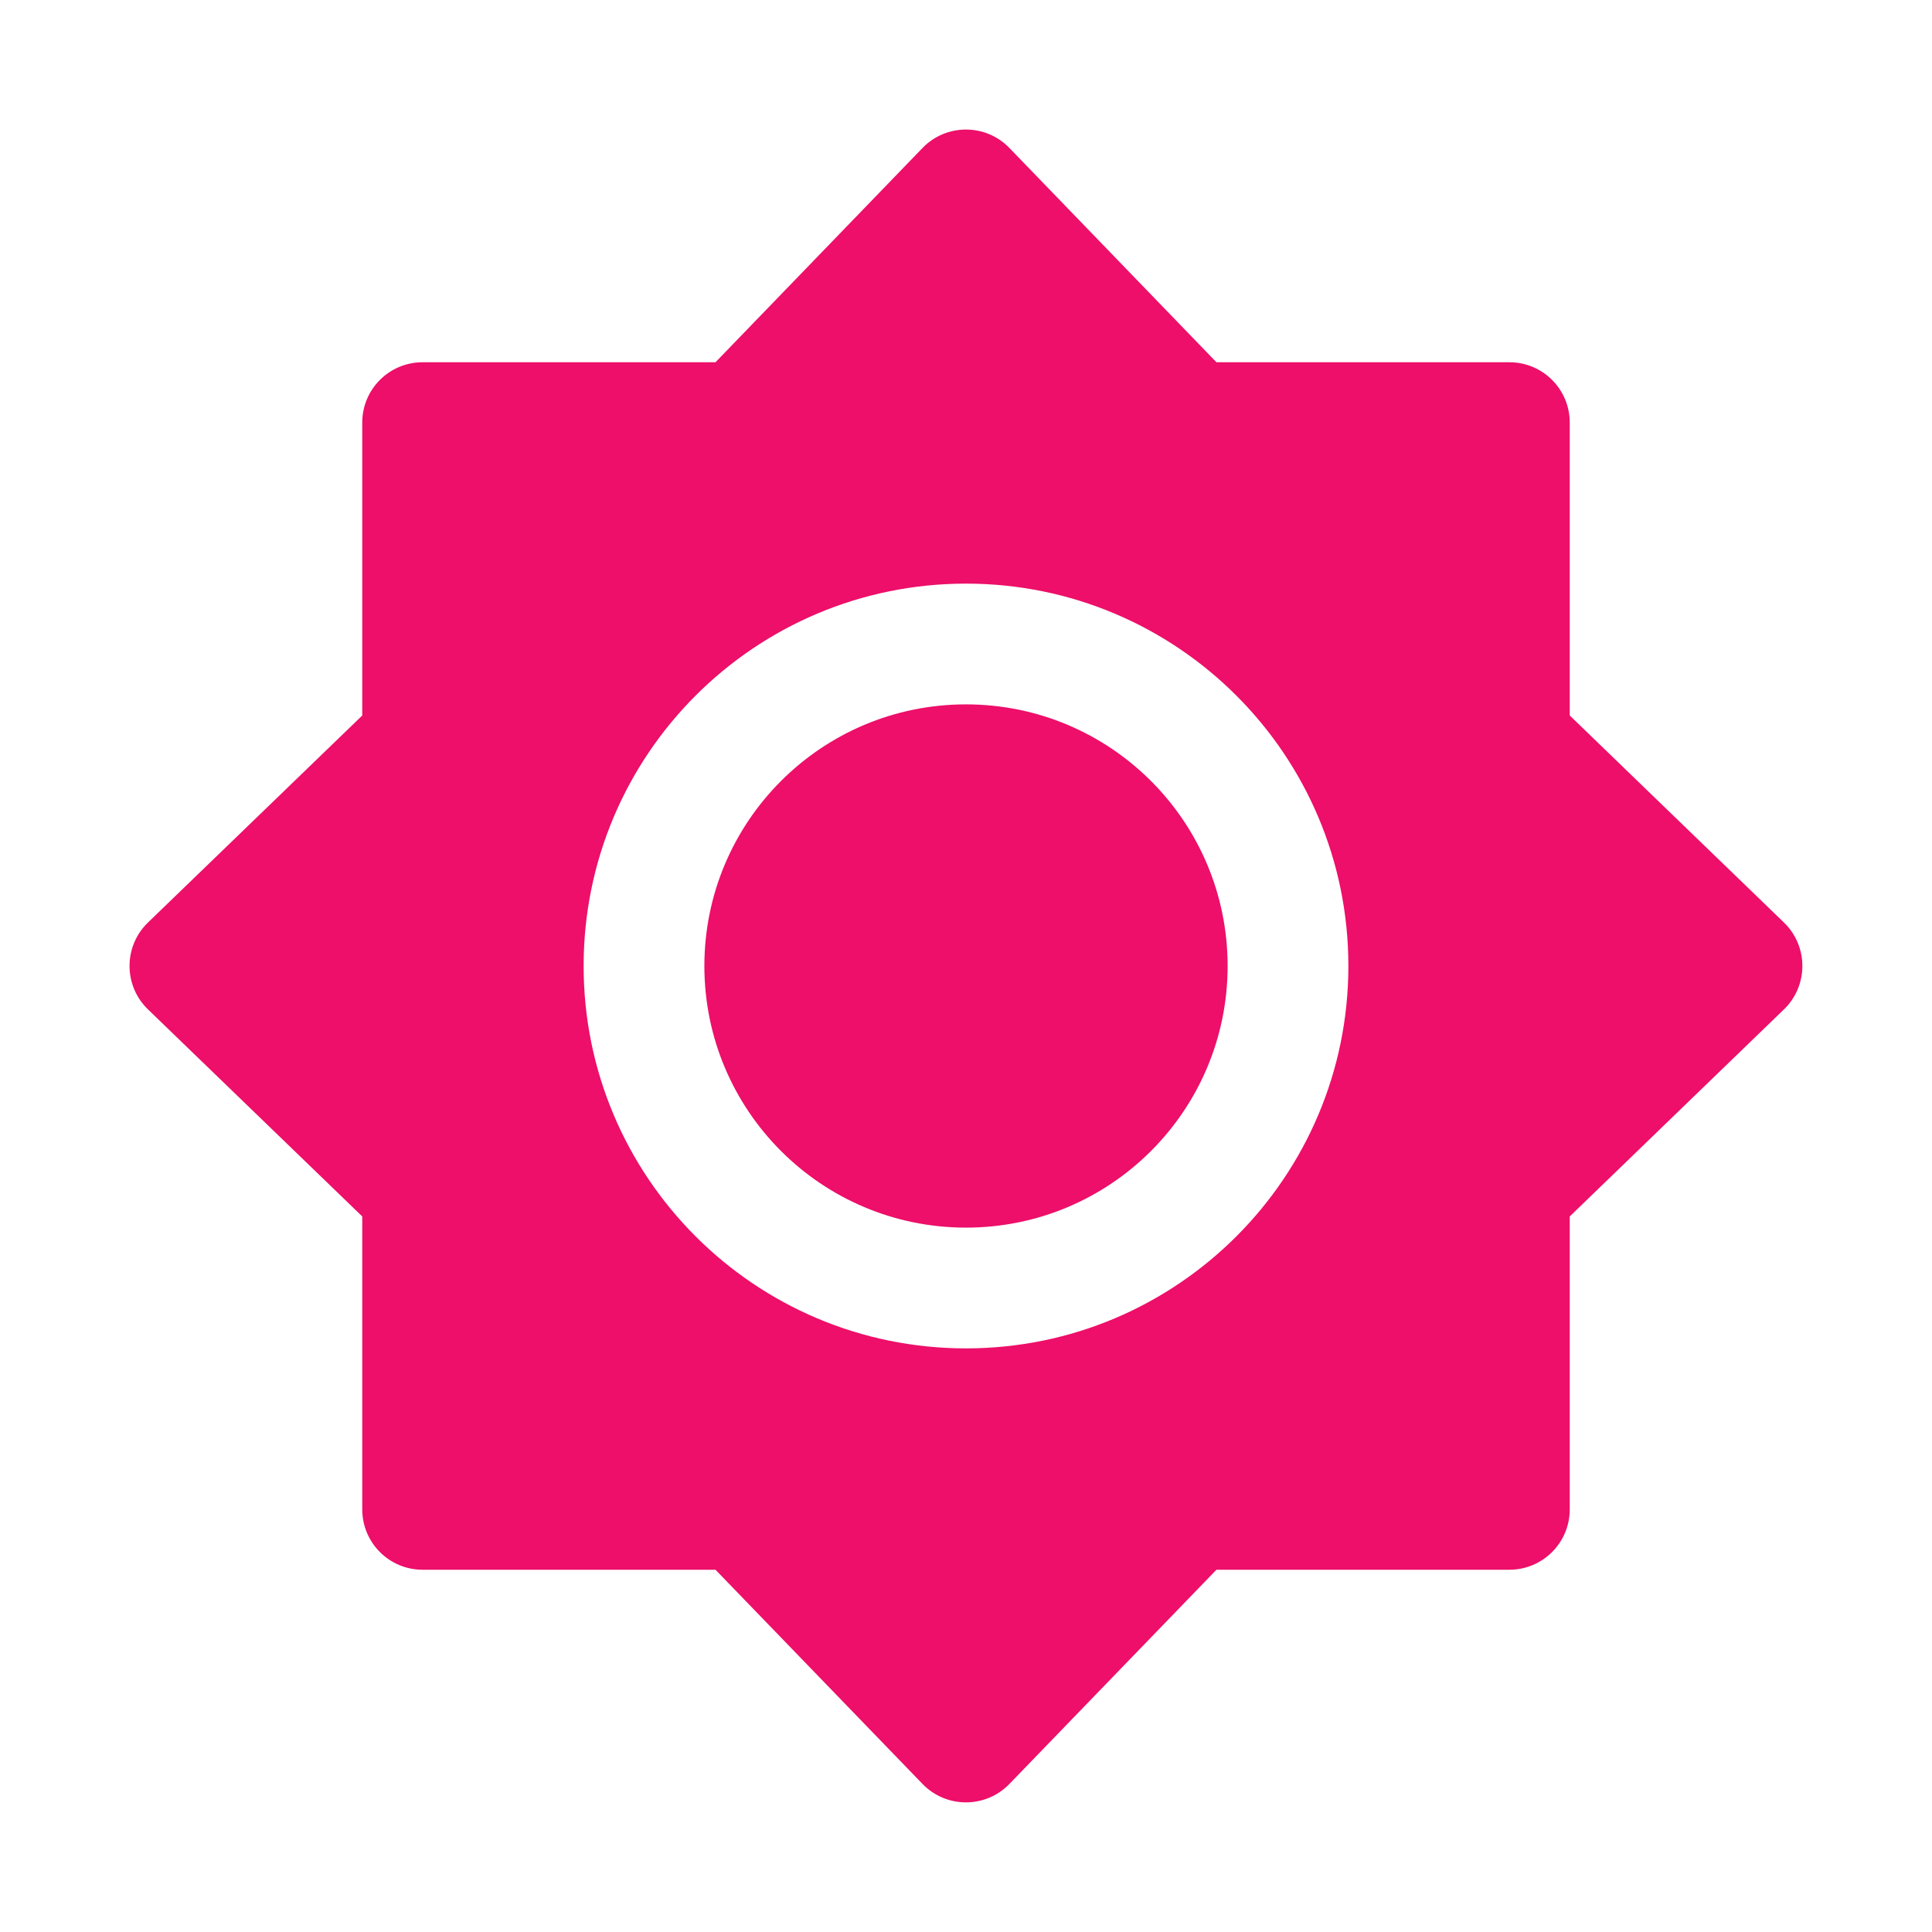
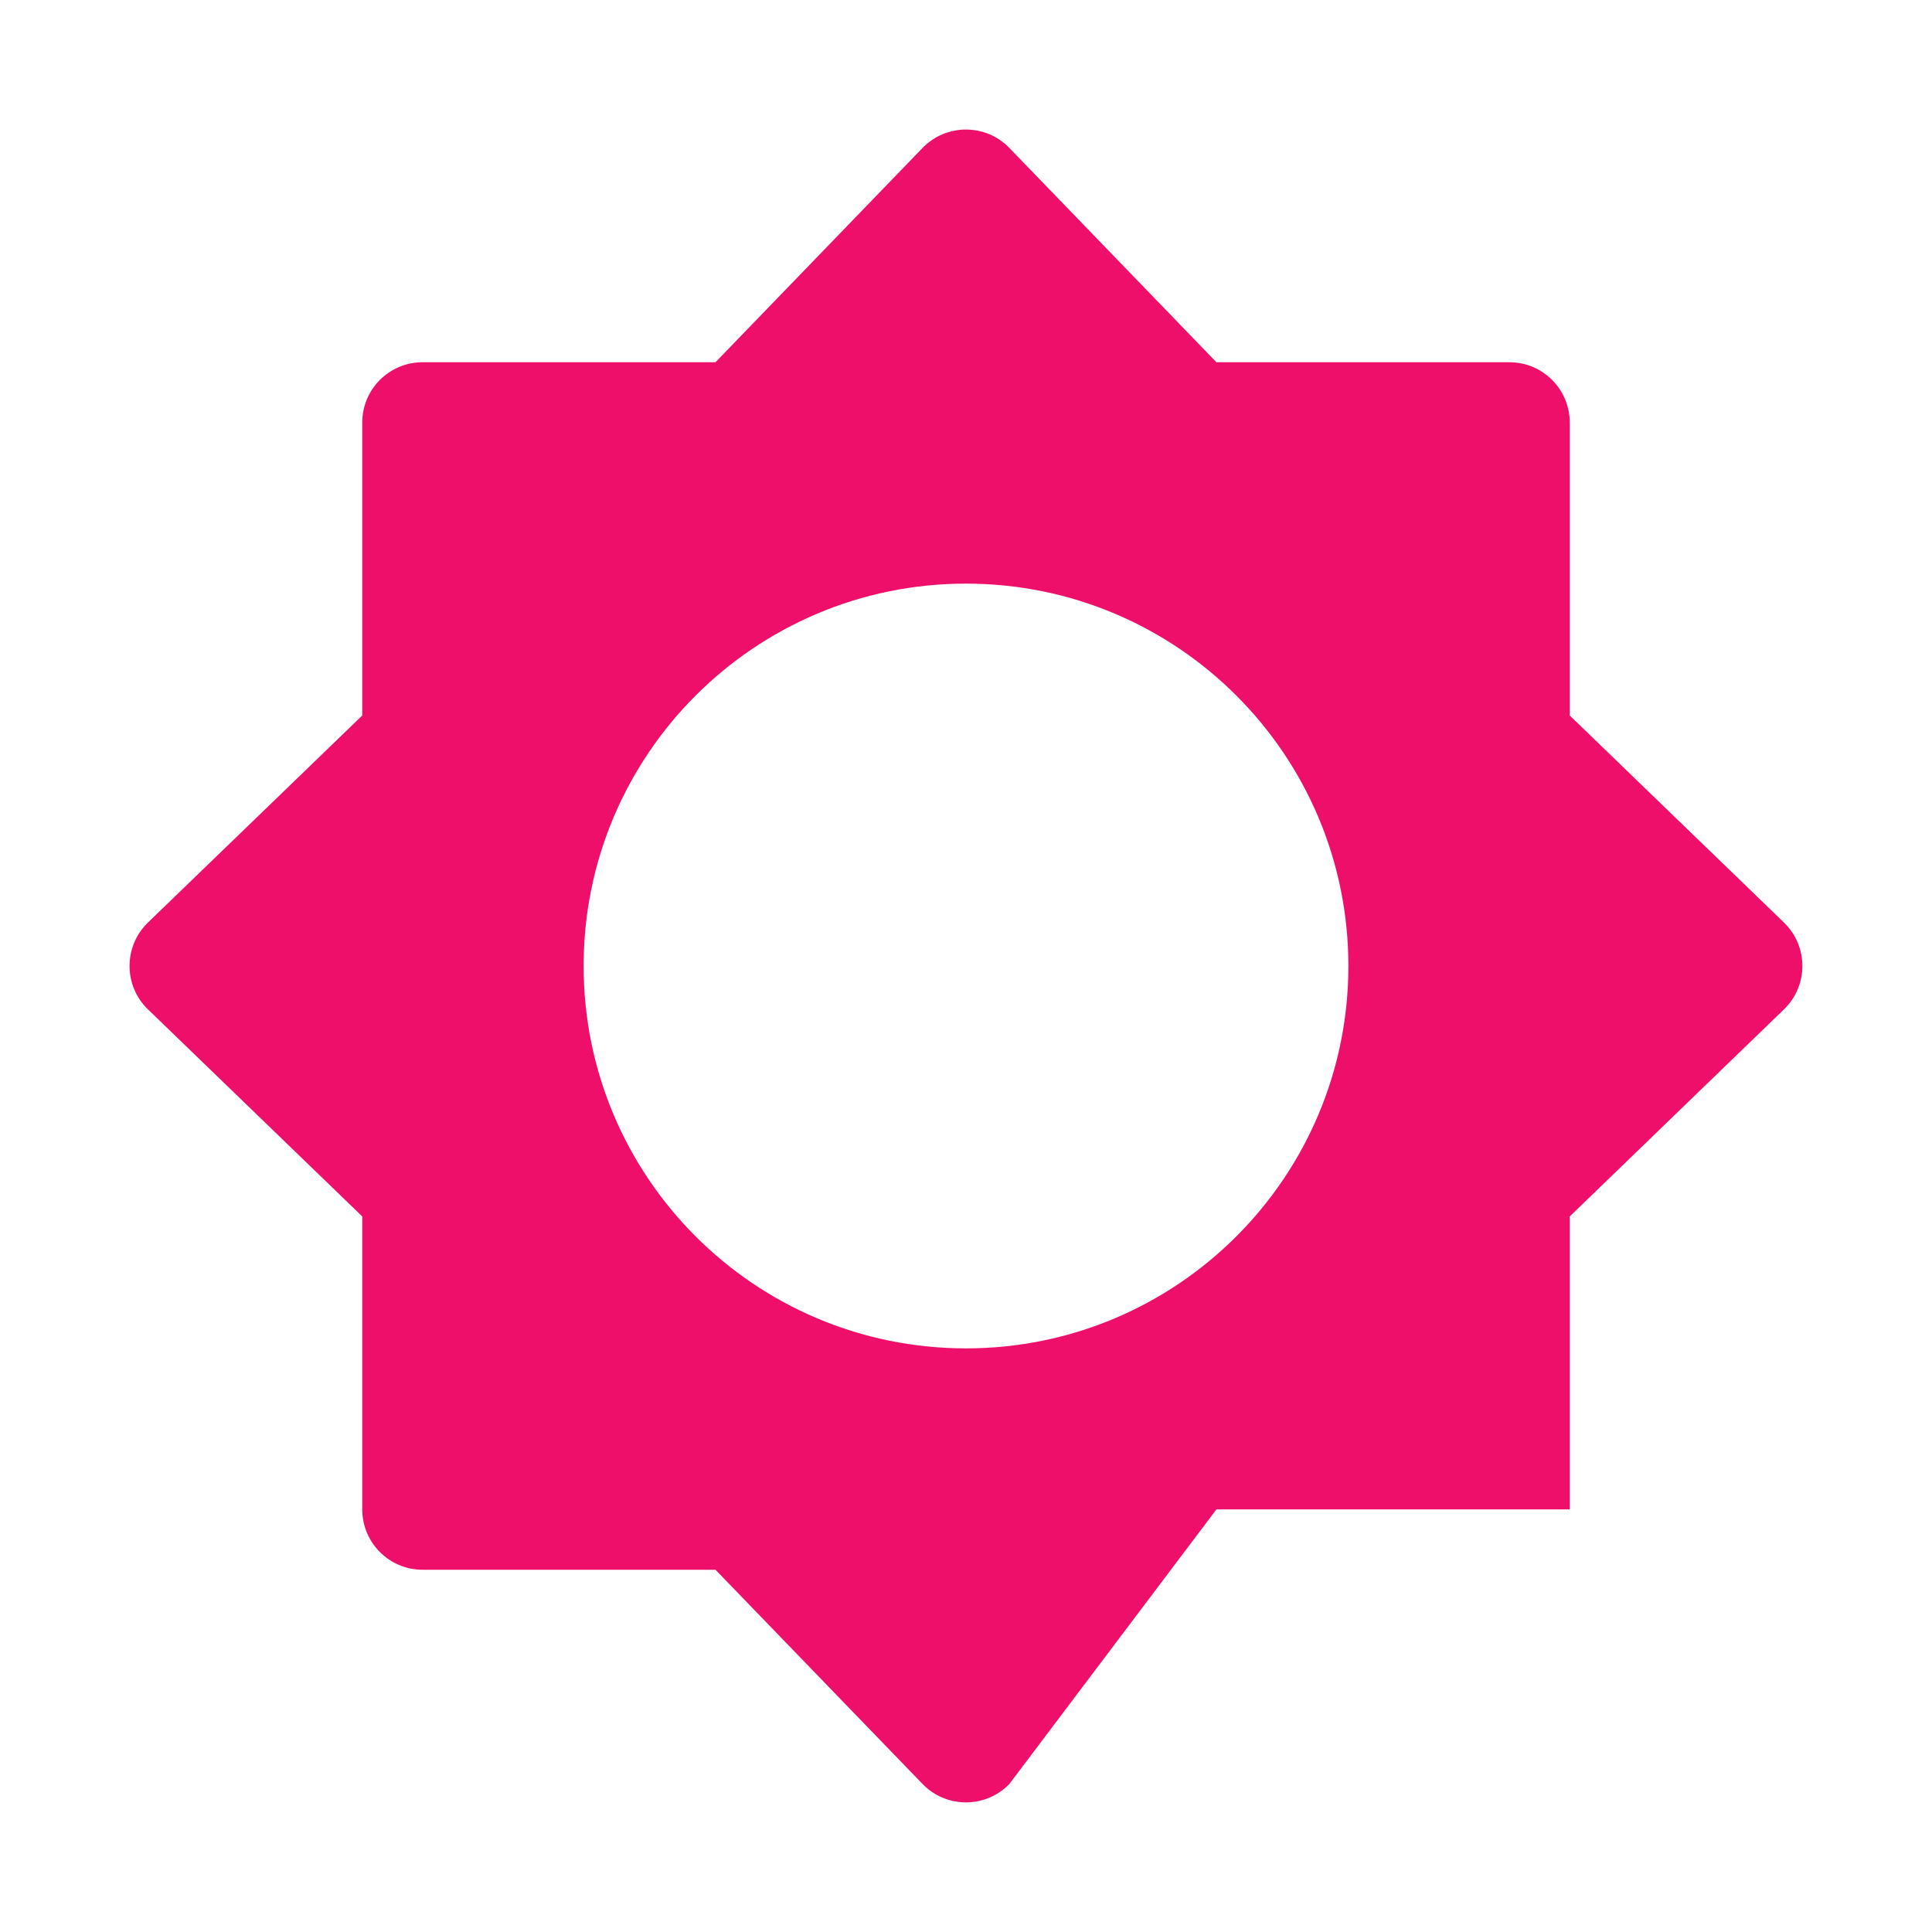
<svg xmlns="http://www.w3.org/2000/svg" width="24" height="24" viewBox="0 0 24 24" fill="none">
-   <path d="M8.75 12C8.75 10.205 10.205 8.75 12 8.75C13.795 8.75 15.25 10.205 15.25 12C15.25 13.795 13.795 15.25 12 15.25C10.205 15.25 8.75 13.795 8.75 12Z" fill="#ED0F69" />
-   <path fill-rule="evenodd" clip-rule="evenodd" d="M11.46 1.838C11.755 1.533 12.244 1.533 12.539 1.838L15.111 4.5H18.75C19.164 4.5 19.5 4.835 19.5 5.25V8.888L22.161 11.46C22.466 11.755 22.466 12.244 22.161 12.539L19.5 15.111V18.75C19.5 19.164 19.164 19.5 18.75 19.5H15.111L12.539 22.161C12.244 22.466 11.755 22.466 11.46 22.161L8.888 19.5H5.25C4.835 19.5 4.5 19.164 4.5 18.75V15.111L1.838 12.539C1.533 12.244 1.533 11.755 1.838 11.46L4.5 8.888V5.25C4.5 4.835 4.835 4.5 5.25 4.5H8.888L11.46 1.838ZM12 7.25C9.376 7.25 7.25 9.376 7.25 12C7.25 14.623 9.376 16.75 12 16.75C14.623 16.75 16.75 14.623 16.75 12C16.75 9.376 14.623 7.25 12 7.25Z" fill="#ED0F69" />
+   <path fill-rule="evenodd" clip-rule="evenodd" d="M11.46 1.838C11.755 1.533 12.244 1.533 12.539 1.838L15.111 4.5H18.75C19.164 4.5 19.5 4.835 19.5 5.25V8.888L22.161 11.46C22.466 11.755 22.466 12.244 22.161 12.539L19.5 15.111V18.75H15.111L12.539 22.161C12.244 22.466 11.755 22.466 11.46 22.161L8.888 19.5H5.25C4.835 19.5 4.5 19.164 4.5 18.75V15.111L1.838 12.539C1.533 12.244 1.533 11.755 1.838 11.46L4.5 8.888V5.25C4.5 4.835 4.835 4.5 5.25 4.5H8.888L11.46 1.838ZM12 7.25C9.376 7.25 7.25 9.376 7.25 12C7.25 14.623 9.376 16.75 12 16.75C14.623 16.75 16.75 14.623 16.75 12C16.75 9.376 14.623 7.25 12 7.25Z" fill="#ED0F69" />
</svg>